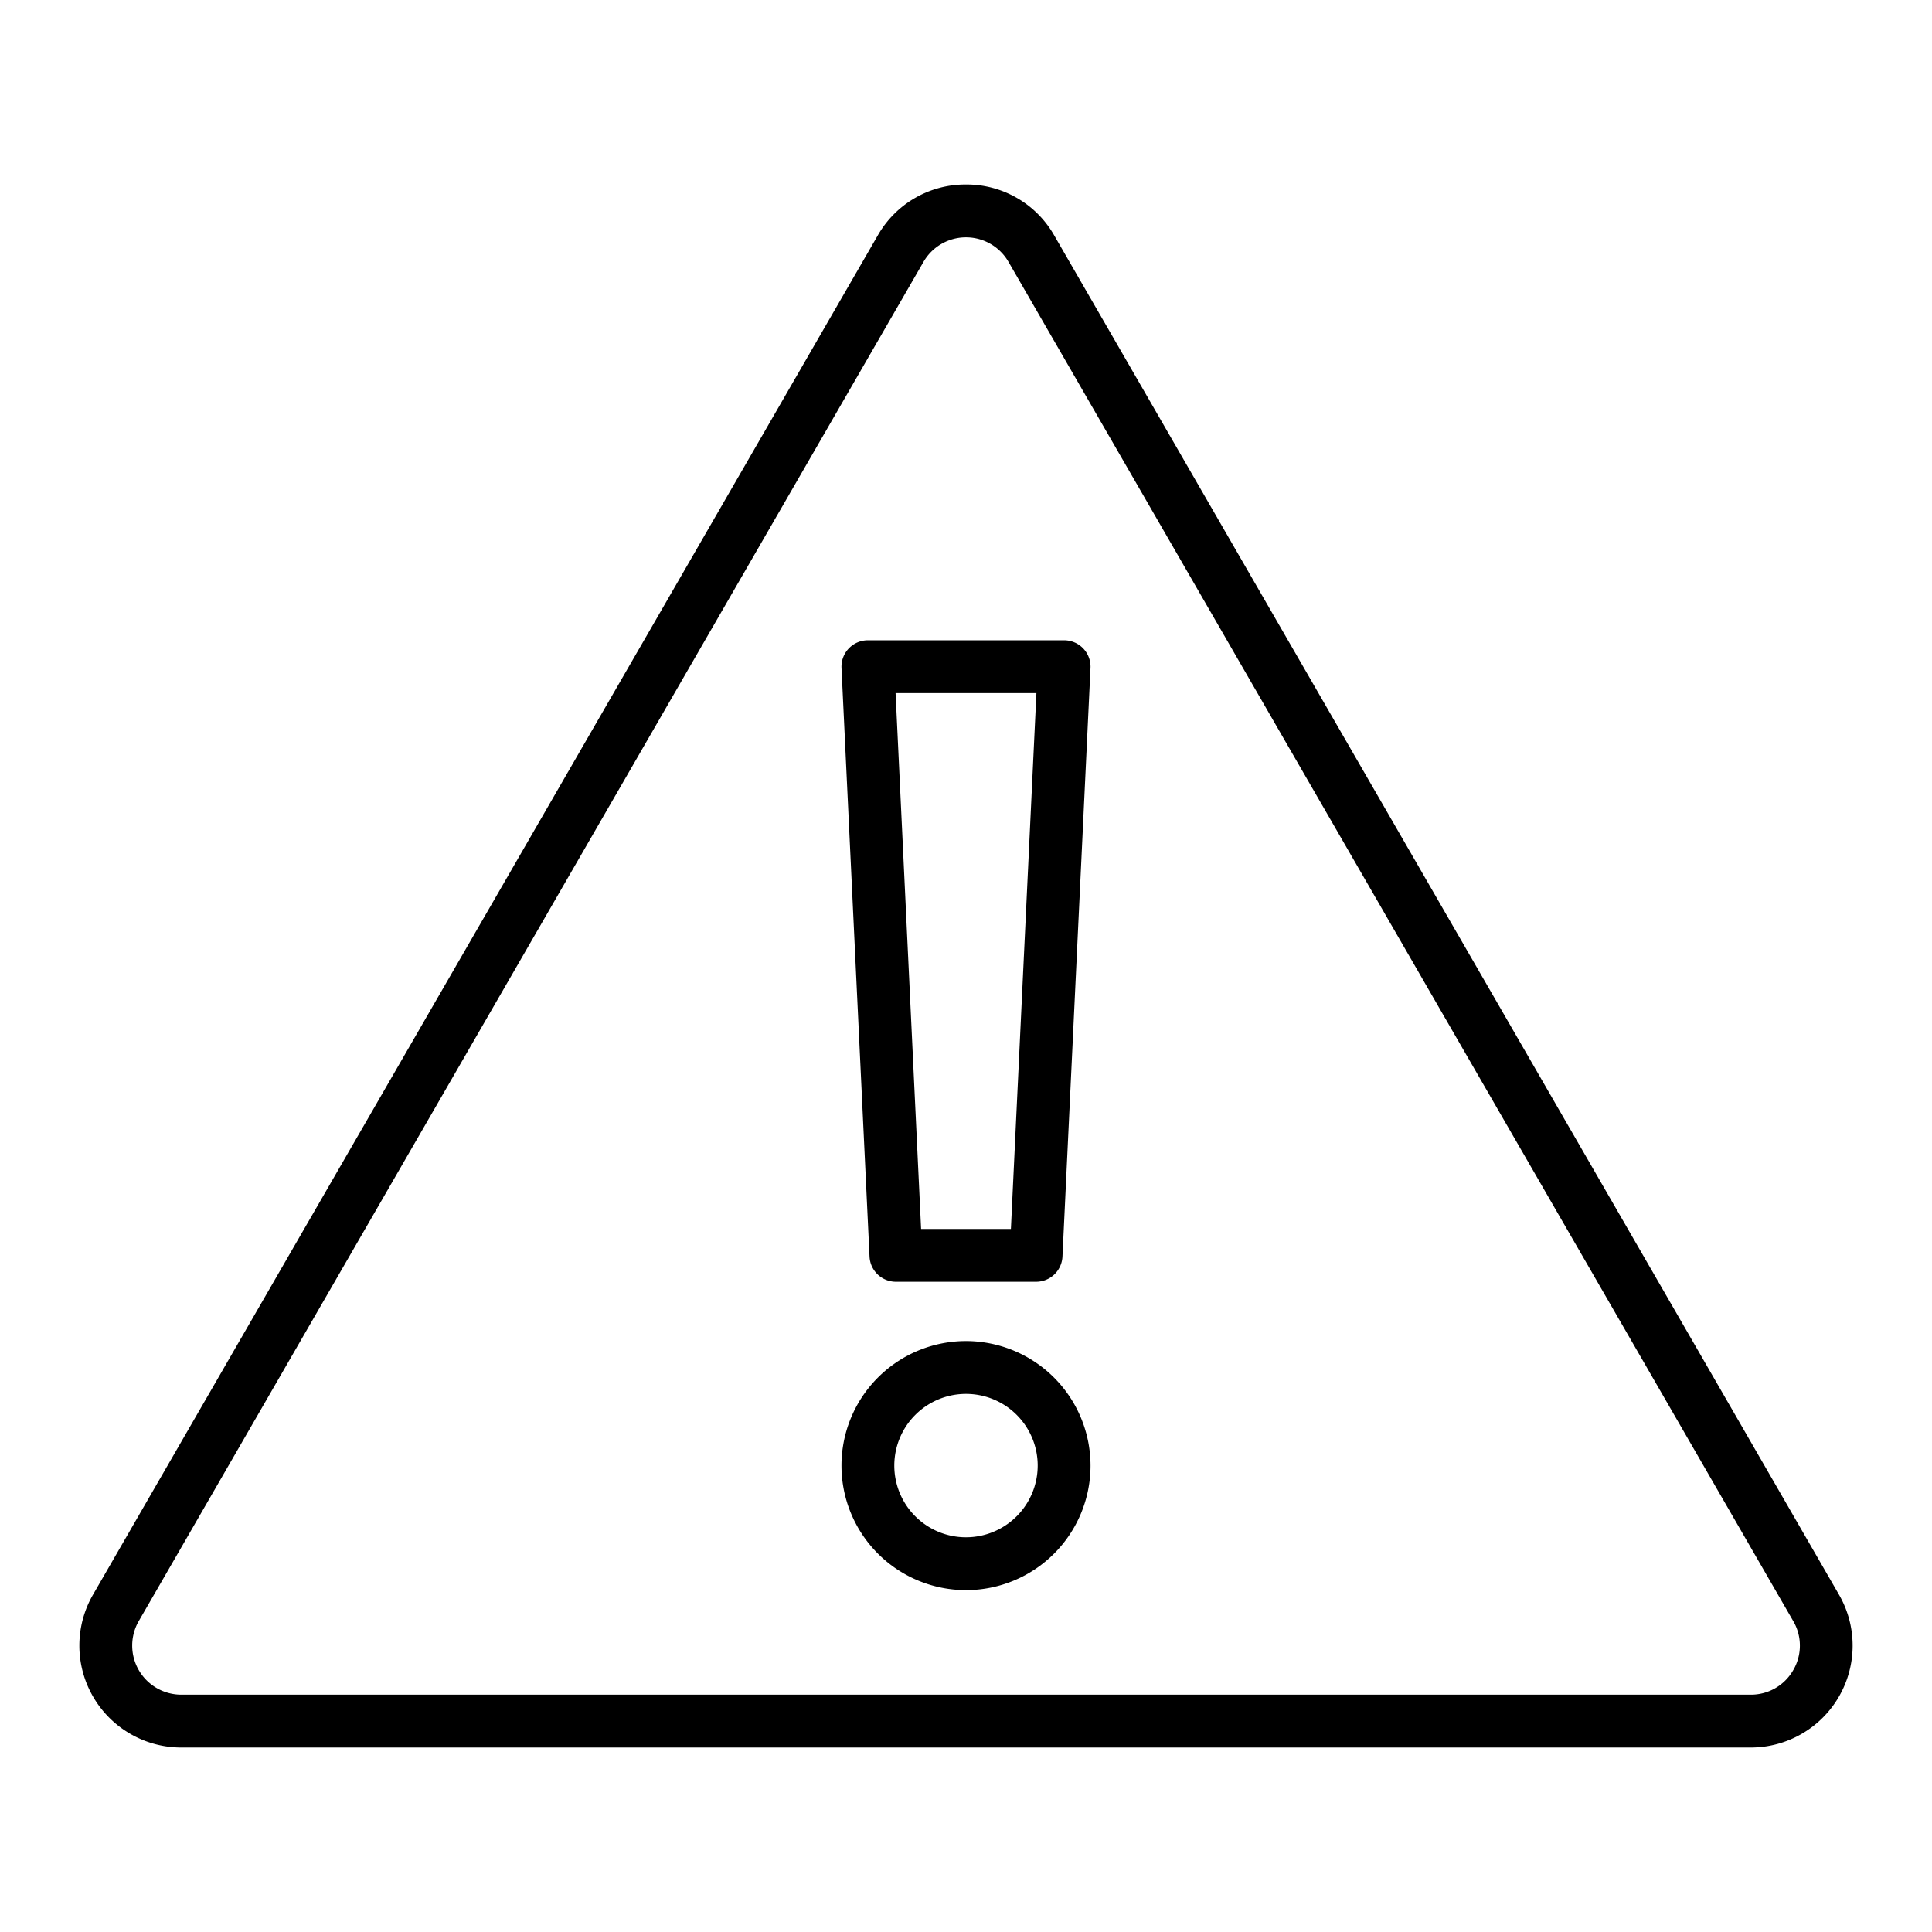
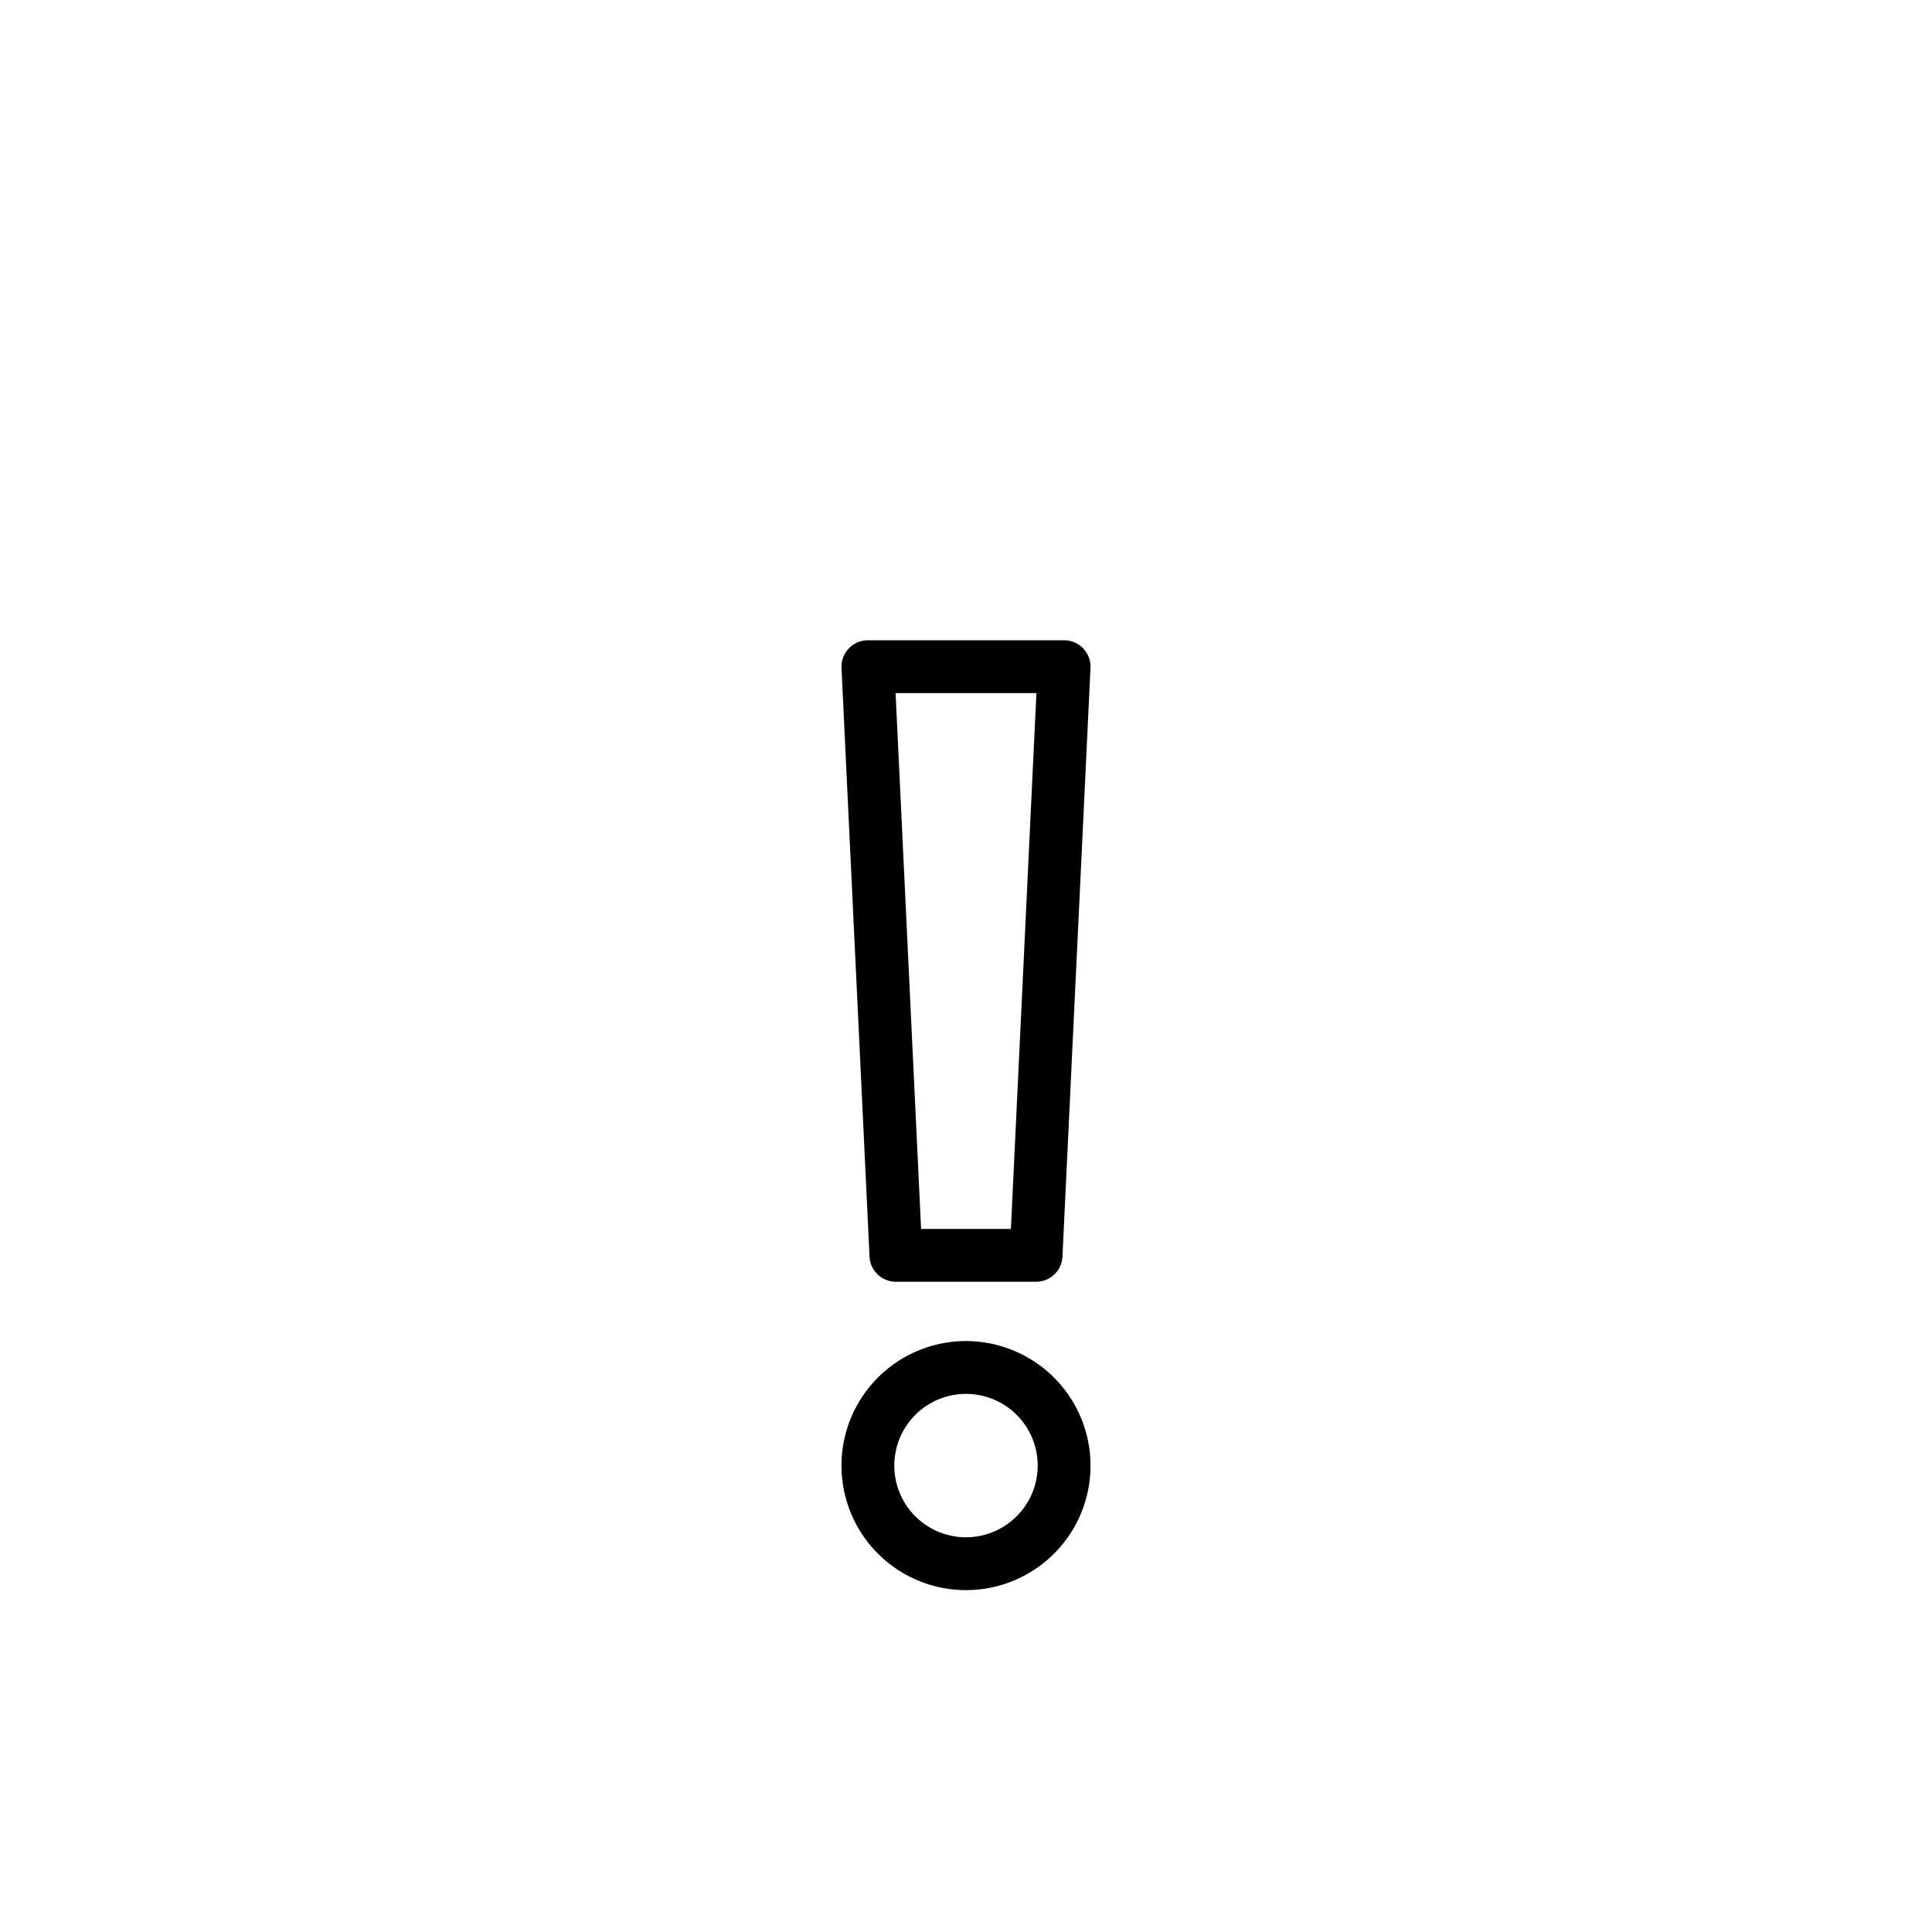
<svg xmlns="http://www.w3.org/2000/svg" height="512" viewBox="0 0 128 128" width="512">
  <g>
    <path d="m59.357 84.92h9.286a1.75 1.75 0 0 0 1.748-1.667l1.857-39a1.75 1.75 0 0 0 -1.748-1.833h-13a1.75 1.75 0 0 0 -1.748 1.833l1.857 39a1.75 1.75 0 0 0 1.748 1.667zm9.308-39-1.69 35.5h-5.95l-1.69-35.5z" />
    <path d="m64 88.849a8.25 8.25 0 1 0 8.25 8.25 8.259 8.259 0 0 0 -8.25-8.25zm0 13a4.75 4.75 0 1 1 4.75-4.75 4.756 4.756 0 0 1 -4.75 4.75z" />
-     <path d="m121.838 105.65-51.991-90.05a6.683 6.683 0 0 0 -5.847-3.377 6.682 6.682 0 0 0 -5.847 3.377l-51.991 90.05a6.752 6.752 0 0 0 5.847 10.127h103.982a6.752 6.752 0 0 0 5.847-10.127zm-3.031 5a3.22 3.22 0 0 1 -2.816 1.626h-103.982a3.252 3.252 0 0 1 -2.816-4.876l51.991-90.051a3.251 3.251 0 0 1 5.631 0l51.992 90.051a3.221 3.221 0 0 1 0 3.251z" />
  </g>
</svg>